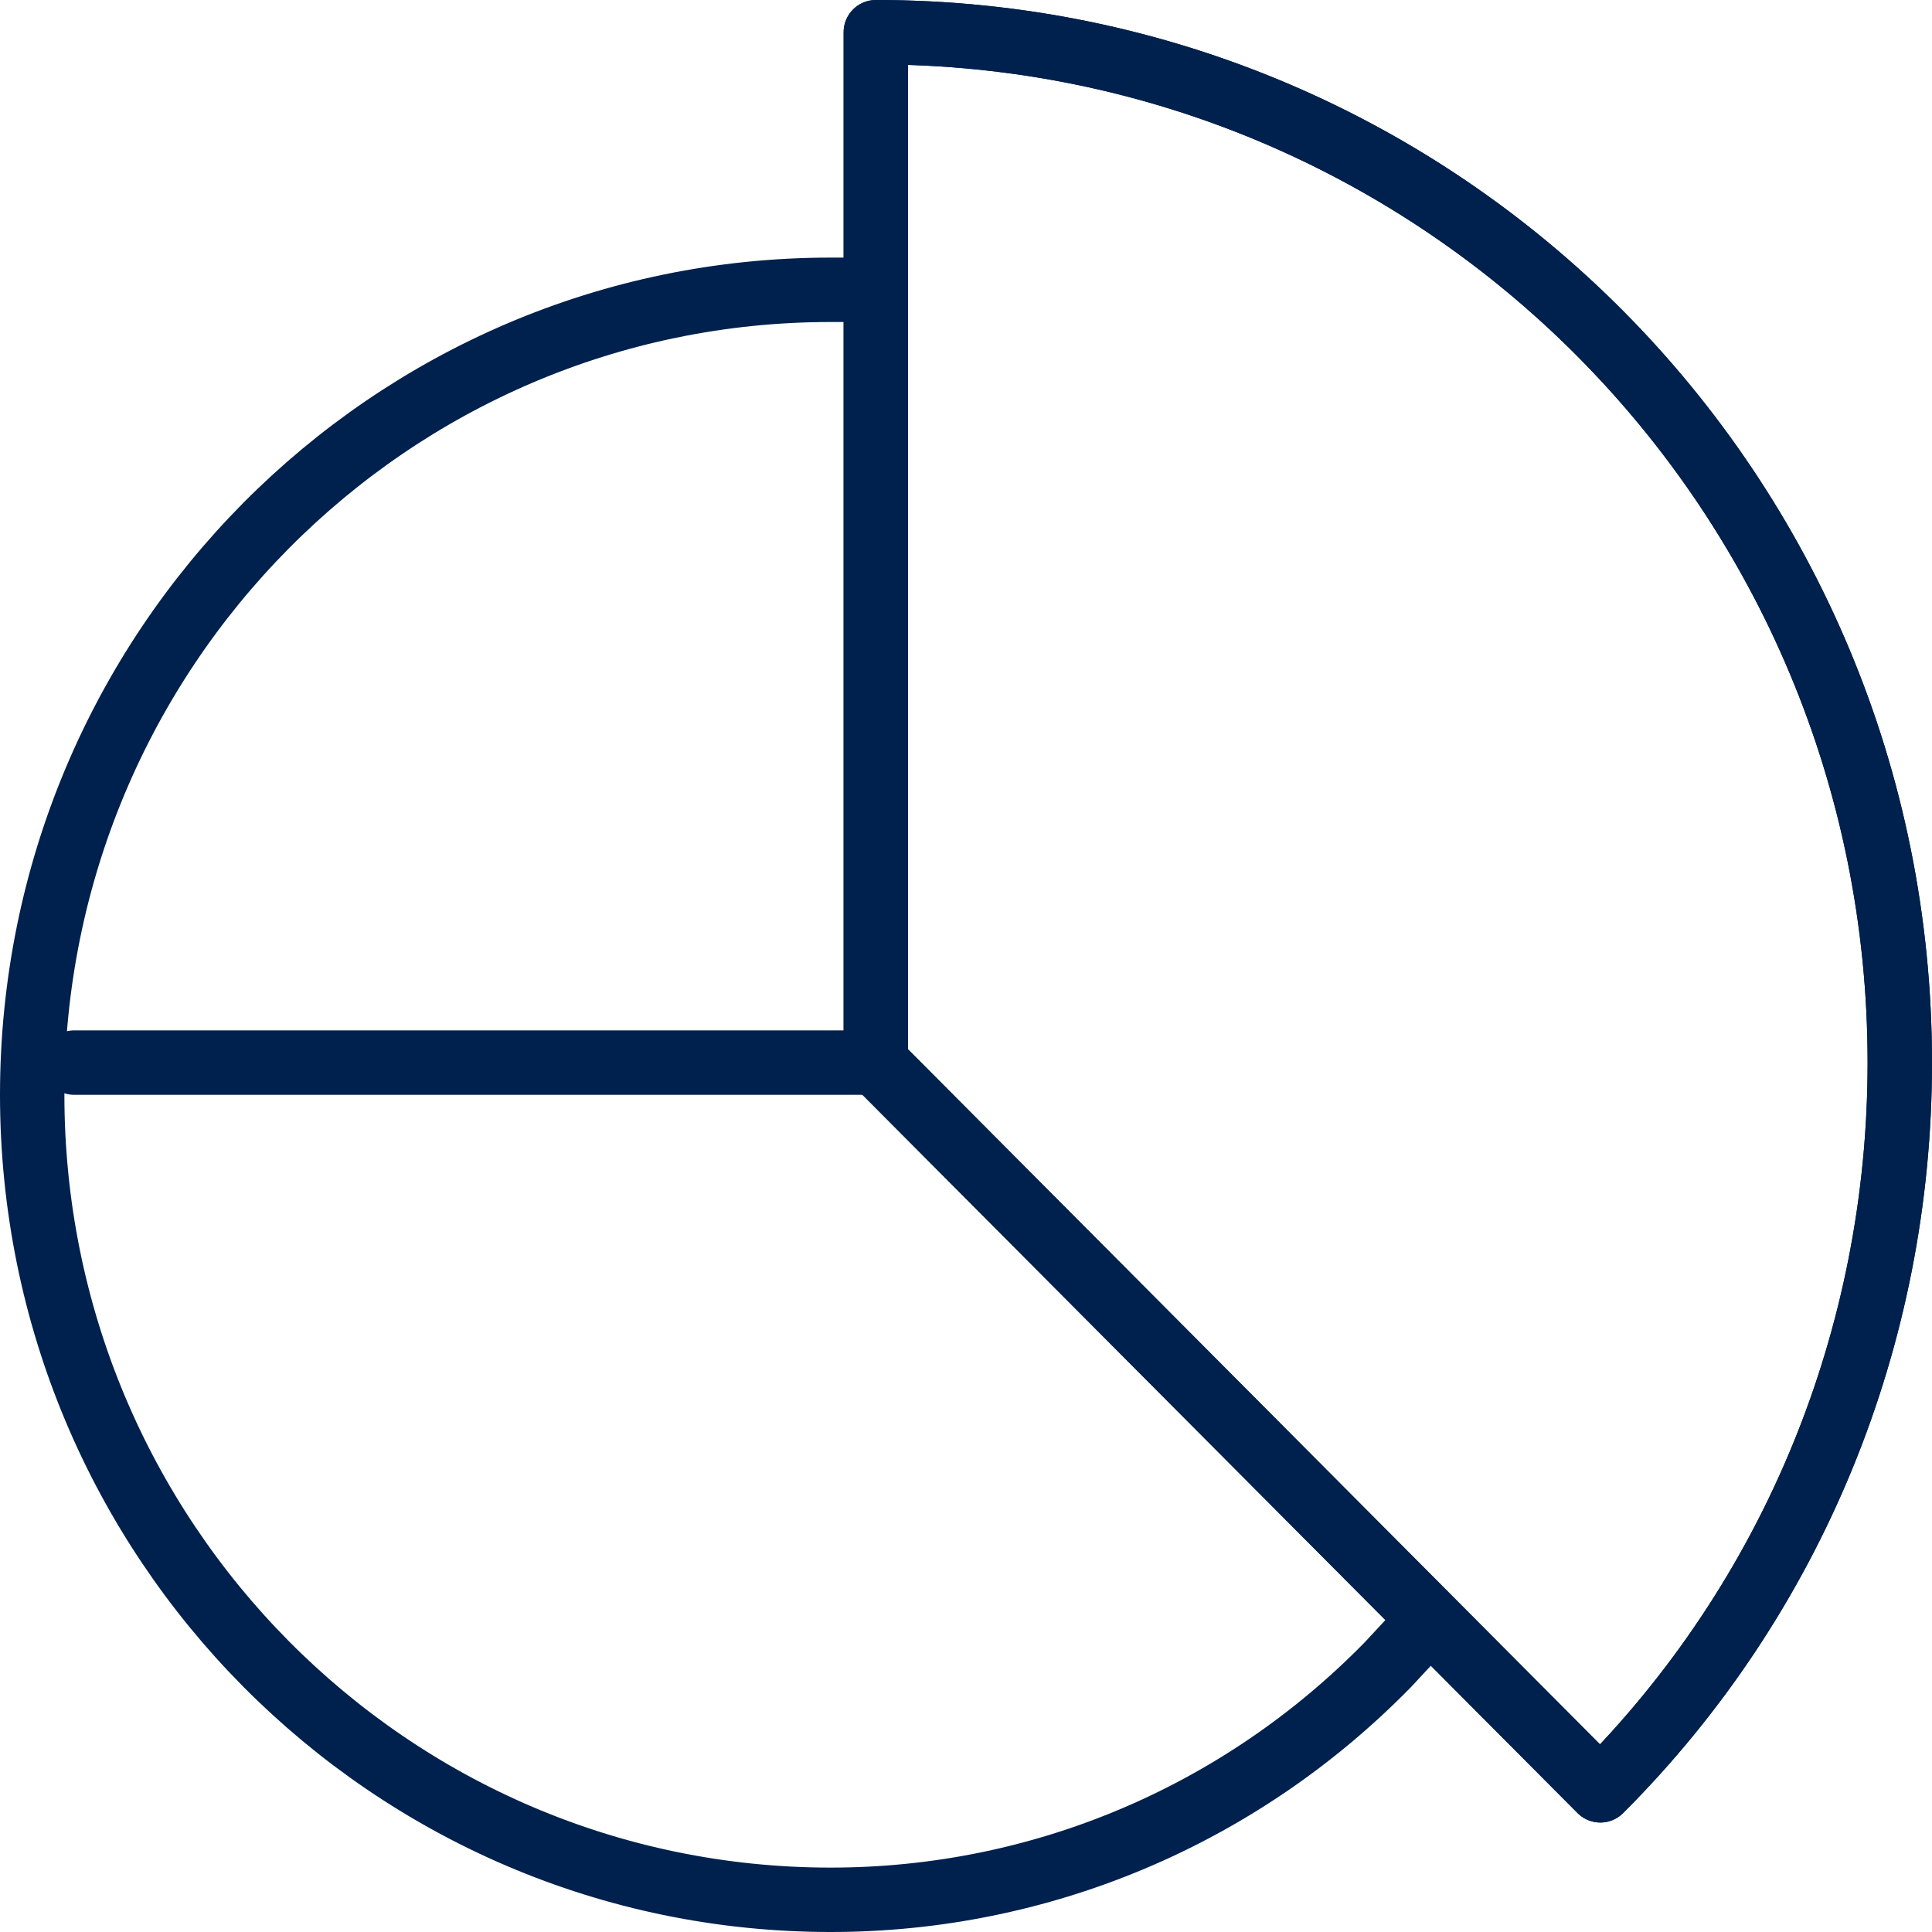
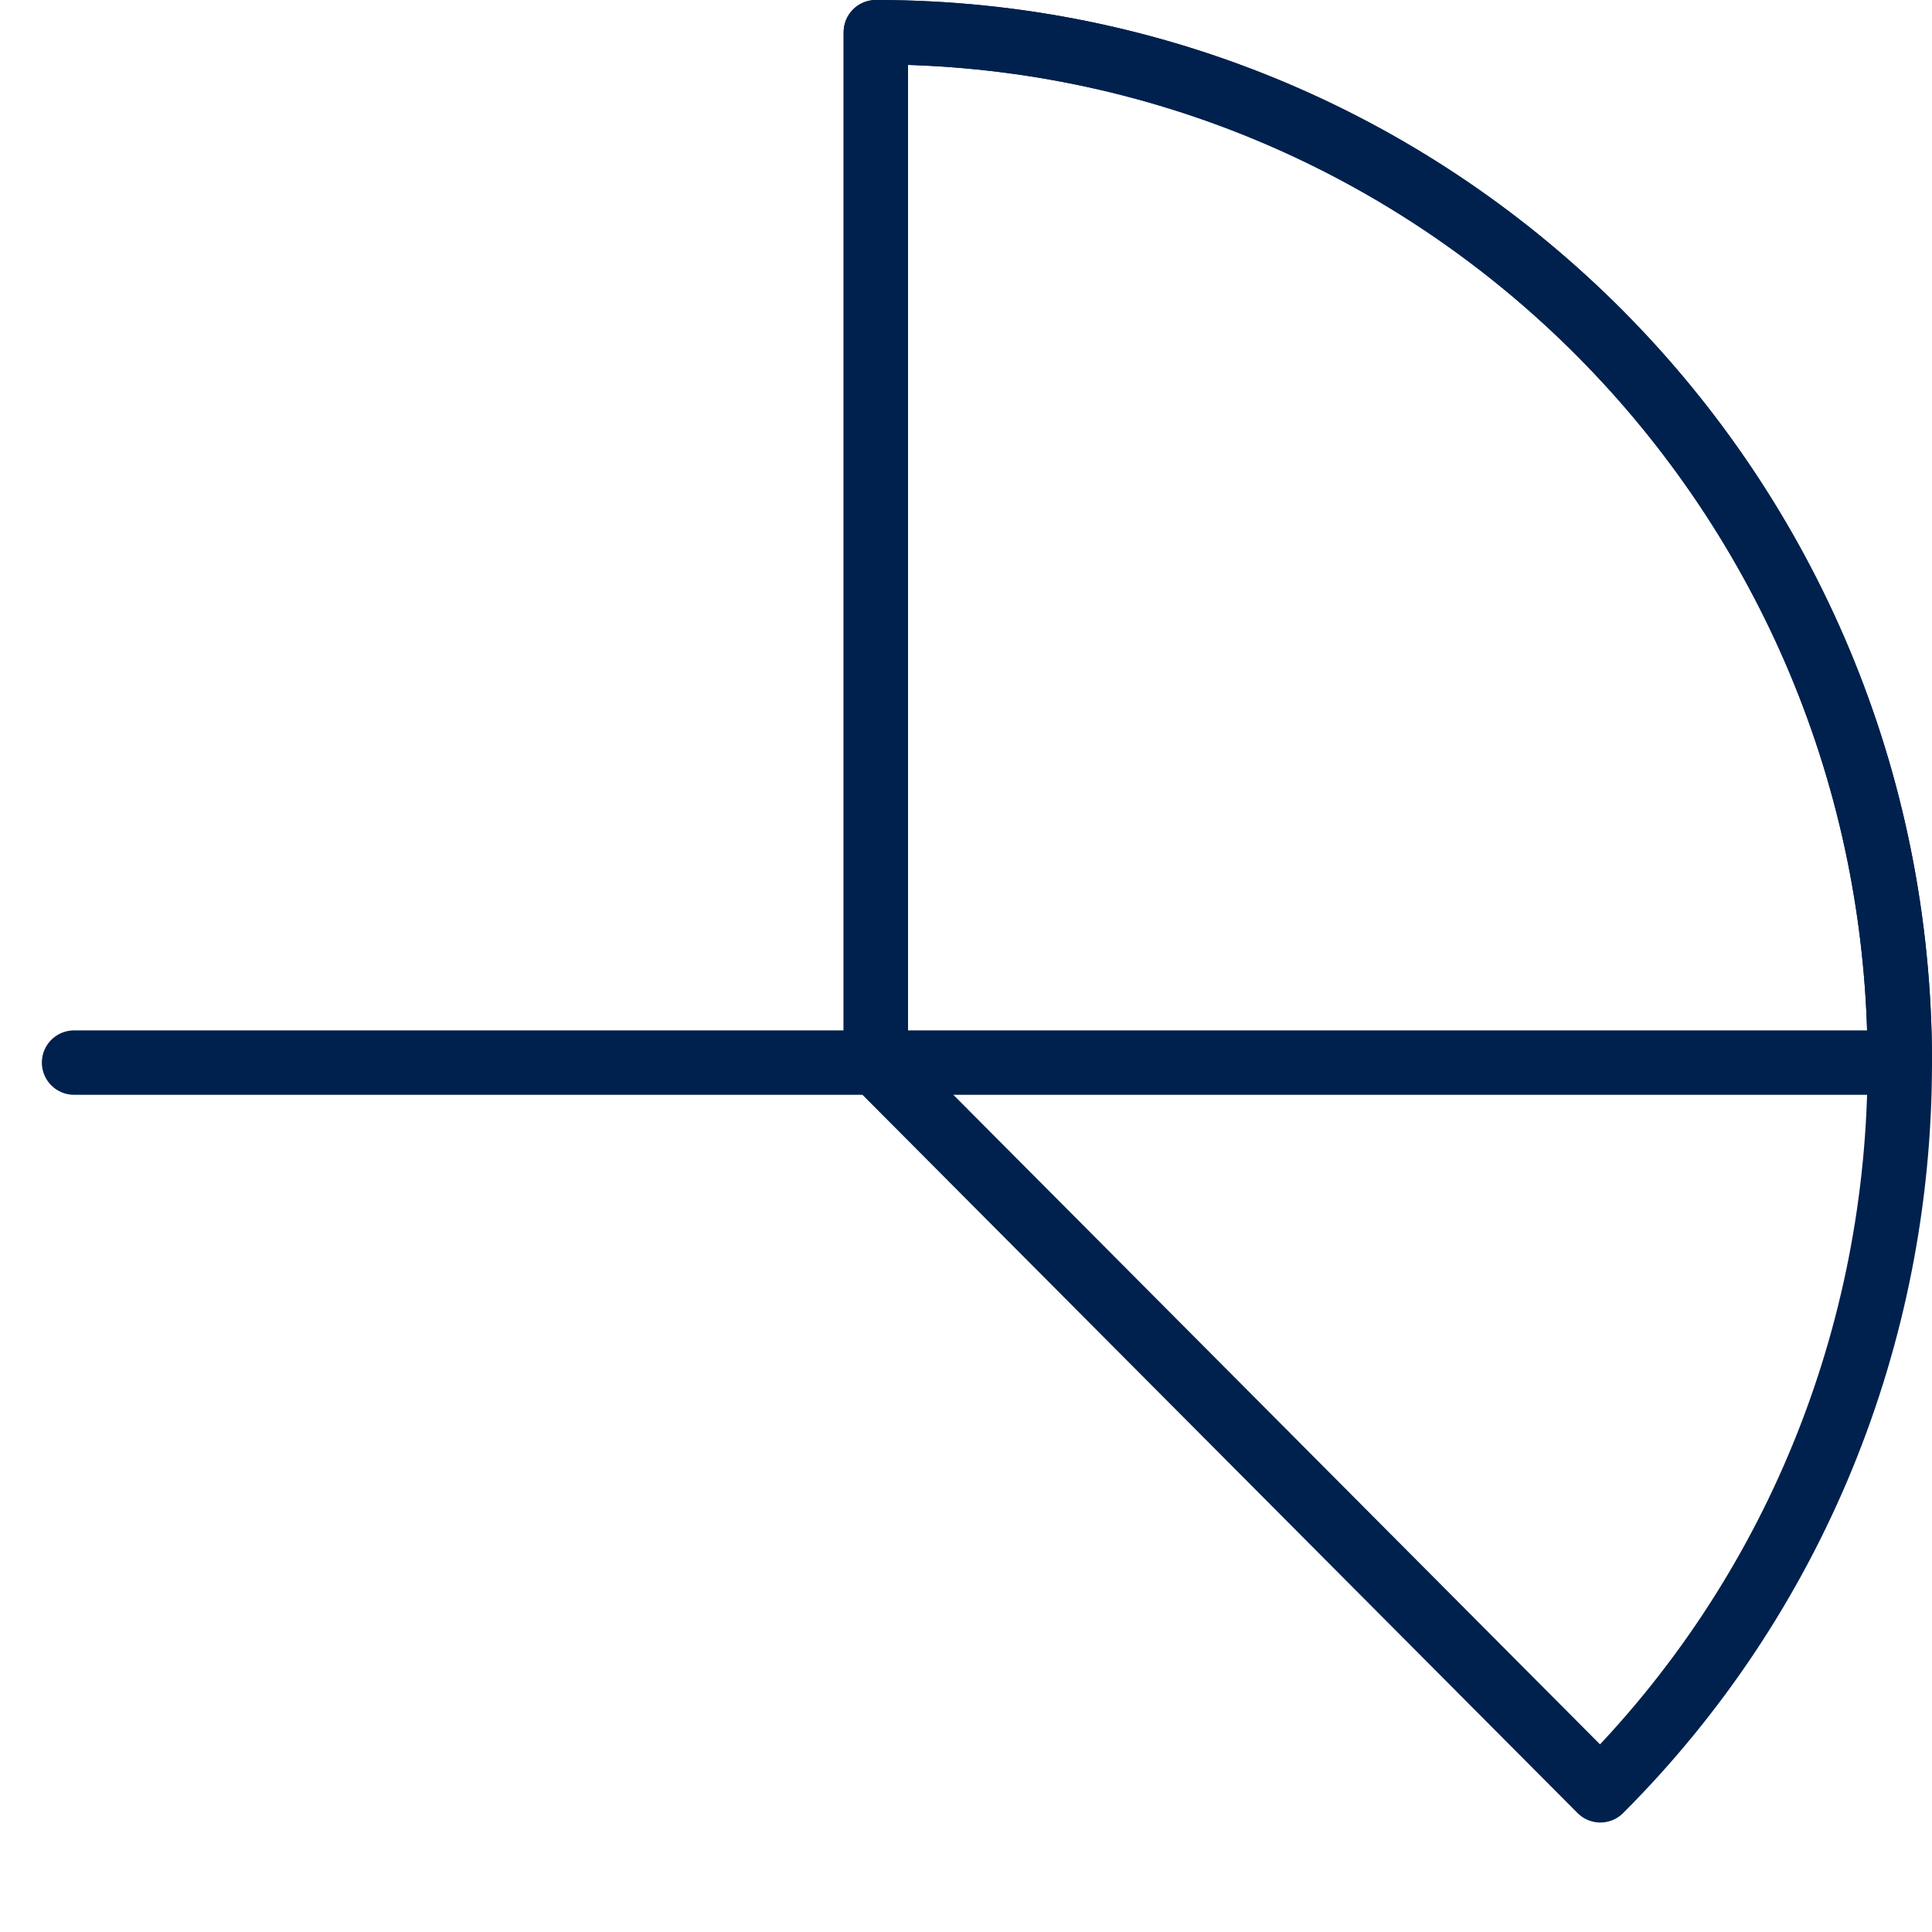
<svg xmlns="http://www.w3.org/2000/svg" version="1.1" id="Layer_1" x="0px" y="0px" viewBox="0 0 60 60" style="enable-background:new 0 0 60 60;" xml:space="preserve">
  <style type="text/css">
	.st0{fill:none;stroke:#00214D;stroke-width:2;stroke-linecap:round;stroke-linejoin:round;}
</style>
-   <path id="Path_27725" class="st0" d="M27.2,9h-1.4C12.1,9,1,20.2,1,34s11.1,25,24.8,25c6.5,0,12.7-2.6,17.3-7.3l1.3-1.4" />
-   <path id="Path_27726" class="st0" d="M59,33c0,8.5-3.3,16.6-9.3,22.6L27.2,33V1C44.8,1,59,15.3,59,33z" />
+   <path id="Path_27726" class="st0" d="M59,33L27.2,33V1C44.8,1,59,15.3,59,33z" />
  <path id="Path_27727" class="st0" d="M59,33c0,8.5-3.3,16.6-9.3,22.6L27.2,33V1C44.8,1,59,15.3,59,33z" />
  <line id="Line_3416" class="st0" x1="2.3" y1="33" x2="27.2" y2="33" />
</svg>